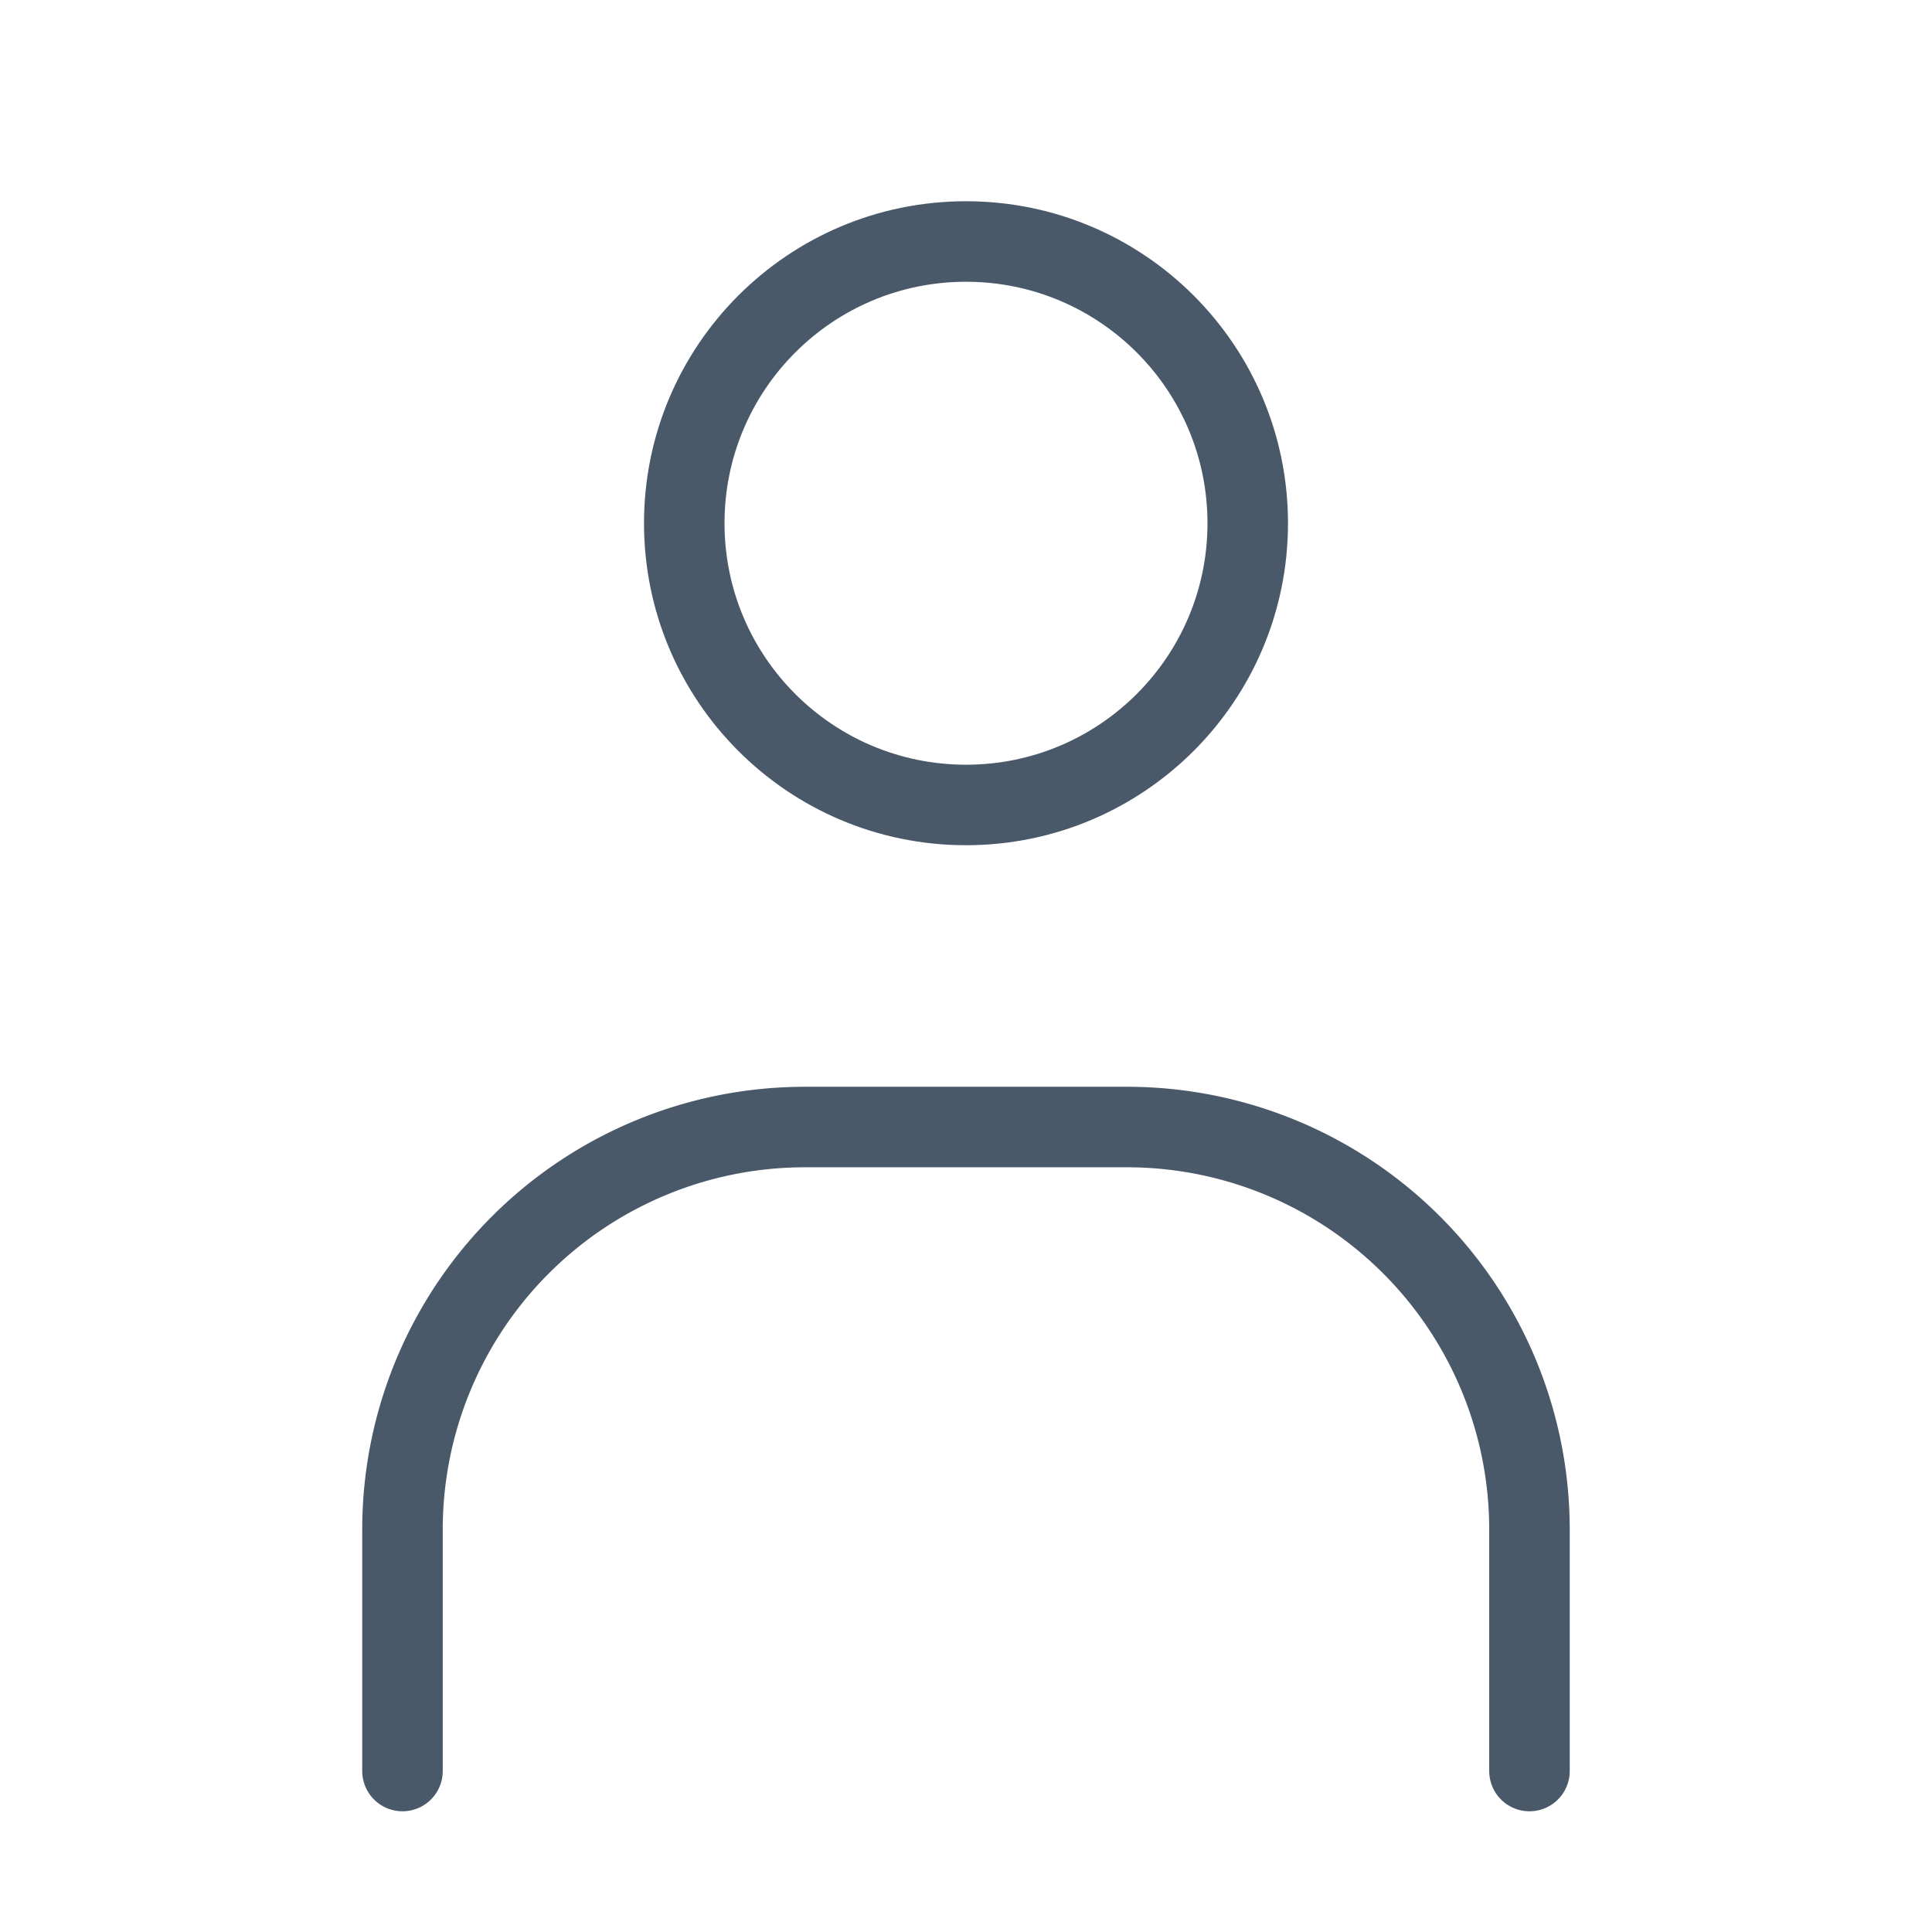
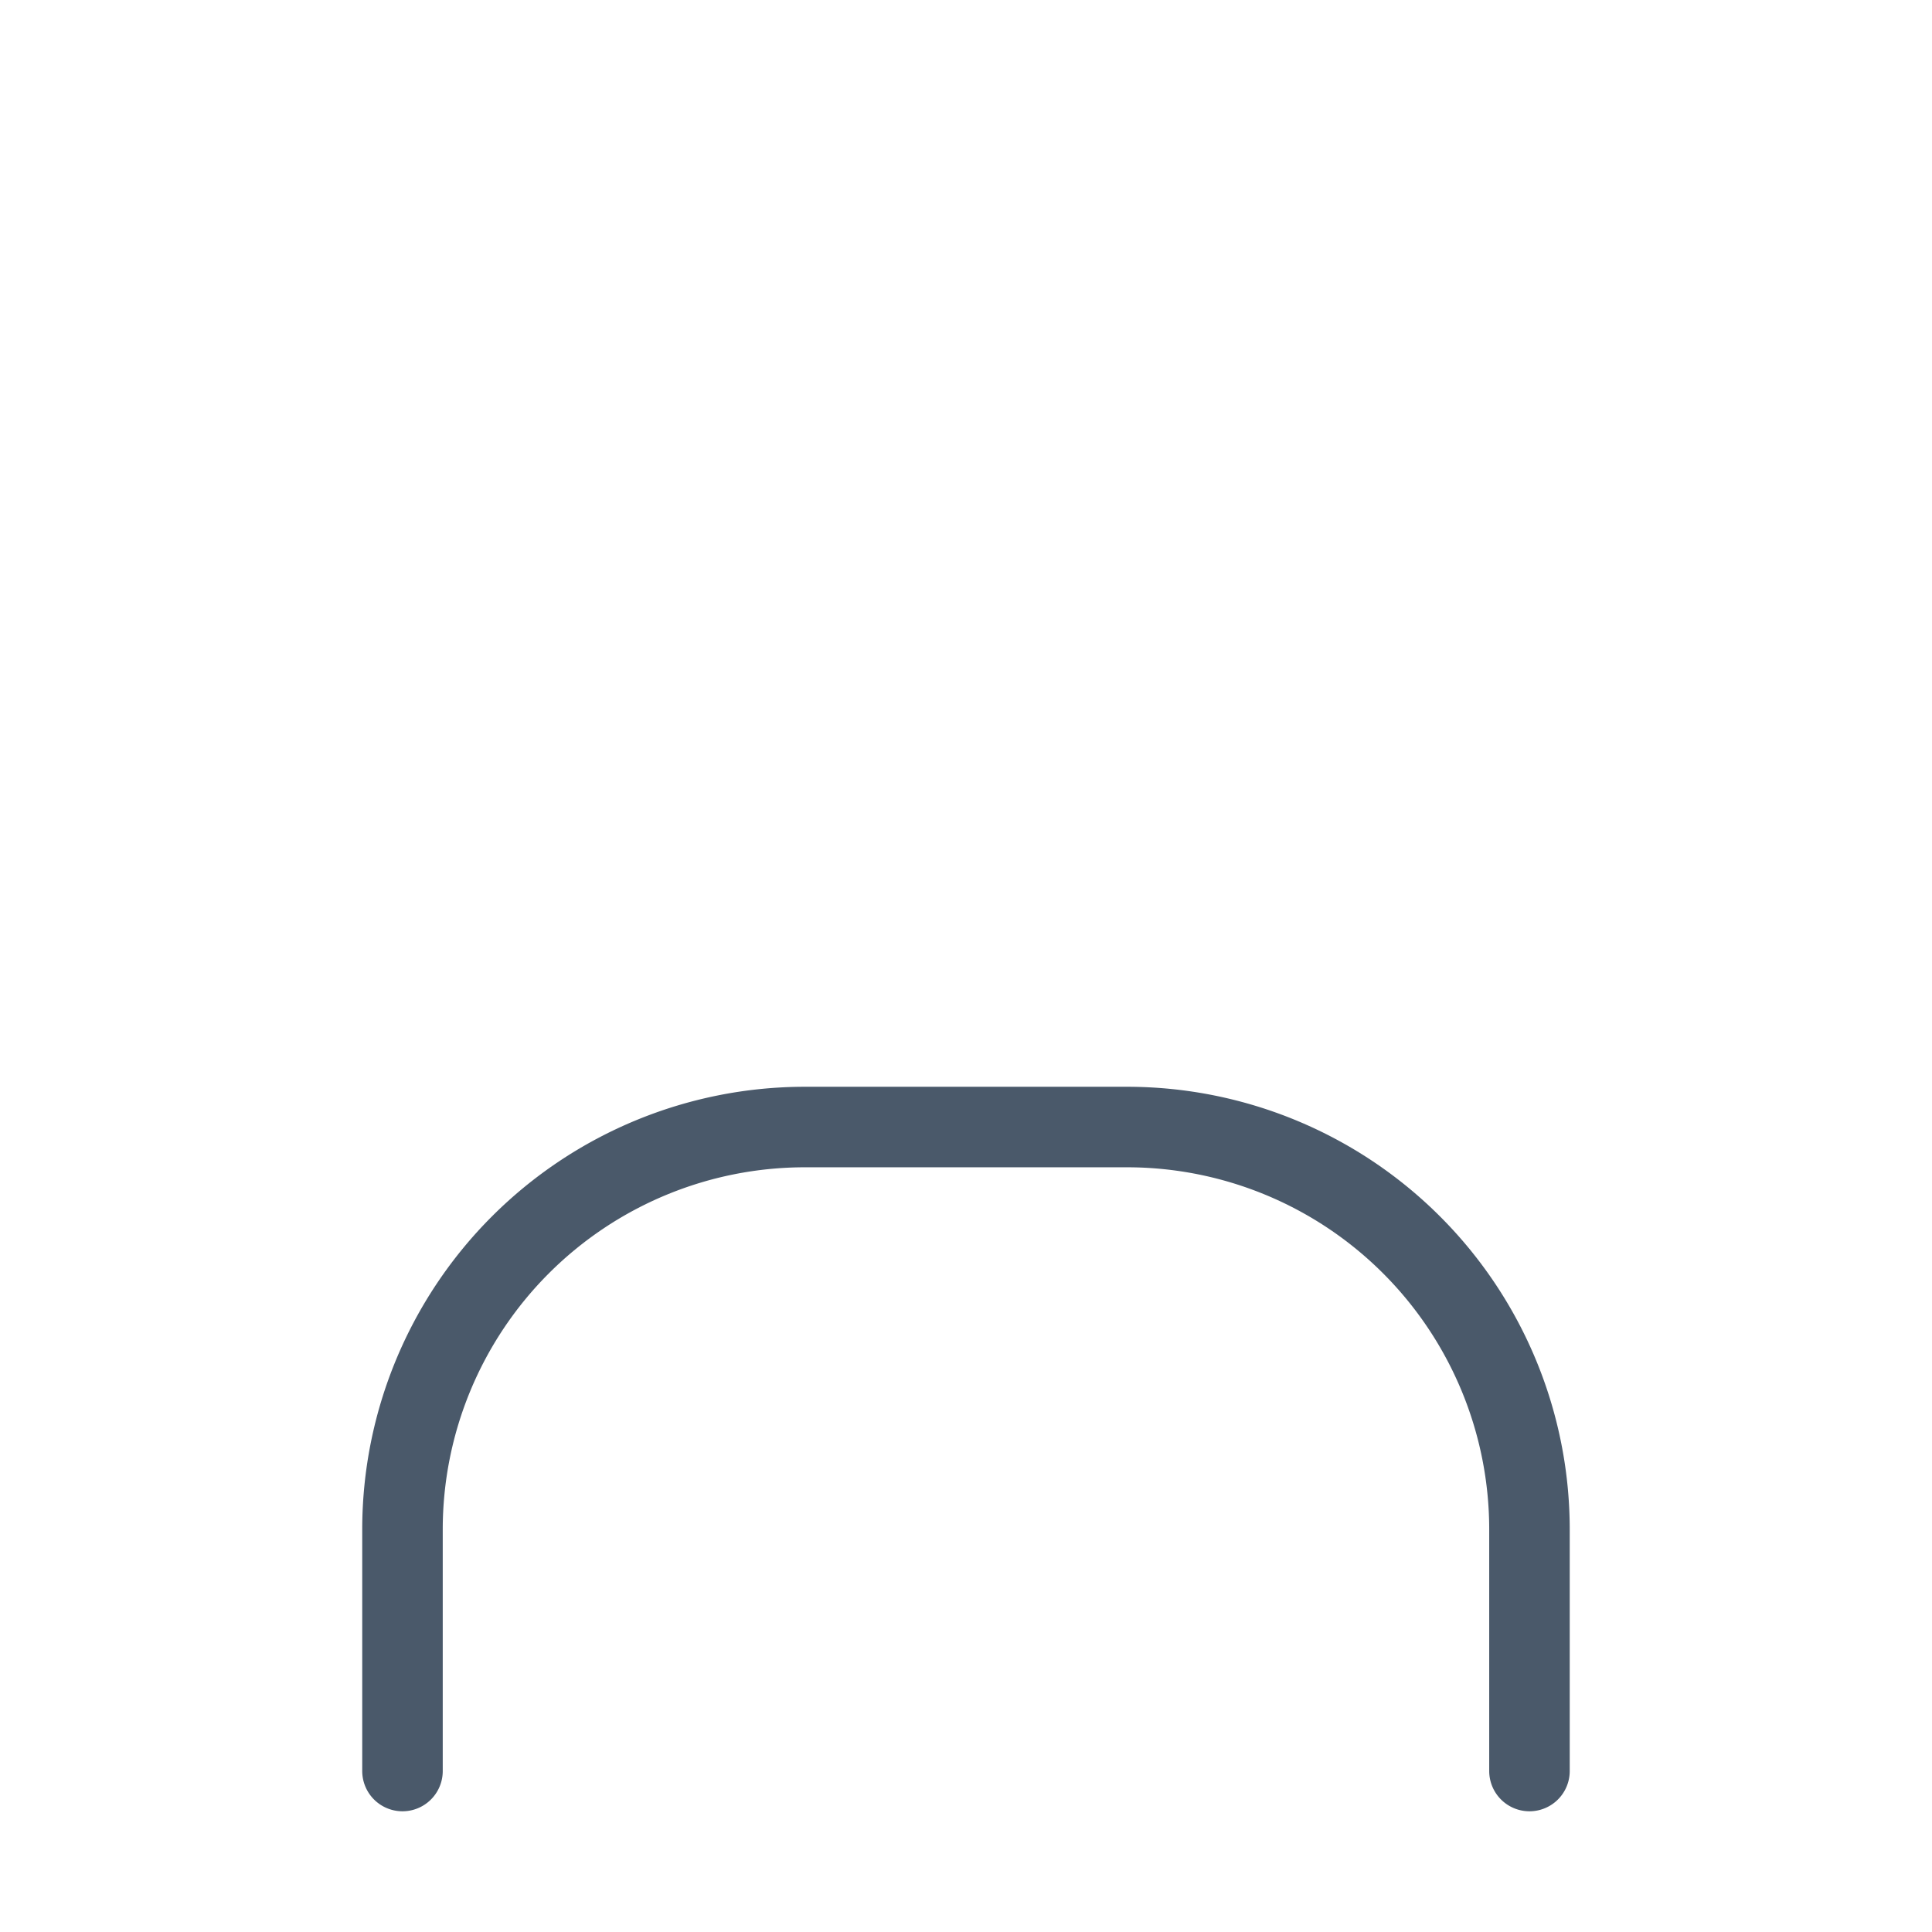
<svg xmlns="http://www.w3.org/2000/svg" width="40" height="40" viewBox="0 0 40 40">
  <defs>
    <clipPath id="clip-path">
      <rect id="長方形_67" data-name="長方形 67" width="40" height="40" transform="translate(674 776)" fill="#fff" stroke="#707070" stroke-width="1" />
    </clipPath>
  </defs>
  <g id="マスクグループ_10" data-name="マスクグループ 10" transform="translate(-674 -776)" clip-path="url(#clip-path)">
    <g id="_102_h_hoso_2_" data-name="102_h_hoso (2)" transform="translate(674 776)">
-       <rect id="長方形_68" data-name="長方形 68" width="40" height="40" fill="none" />
-       <circle id="楕円形_7" data-name="楕円形 7" cx="5.833" cy="5.833" r="5.833" transform="translate(14.167 5)" fill="none" stroke="#4a596a" stroke-miterlimit="10" stroke-width="1.667" />
      <path id="パス_7" data-name="パス 7" d="M8.333,36.667v-5a8.333,8.333,0,0,1,8.333-8.333h6.667a8.333,8.333,0,0,1,8.333,8.333v5" fill="none" stroke="#4a596a" stroke-linecap="round" stroke-miterlimit="10" stroke-width="1.667" />
    </g>
  </g>
</svg>